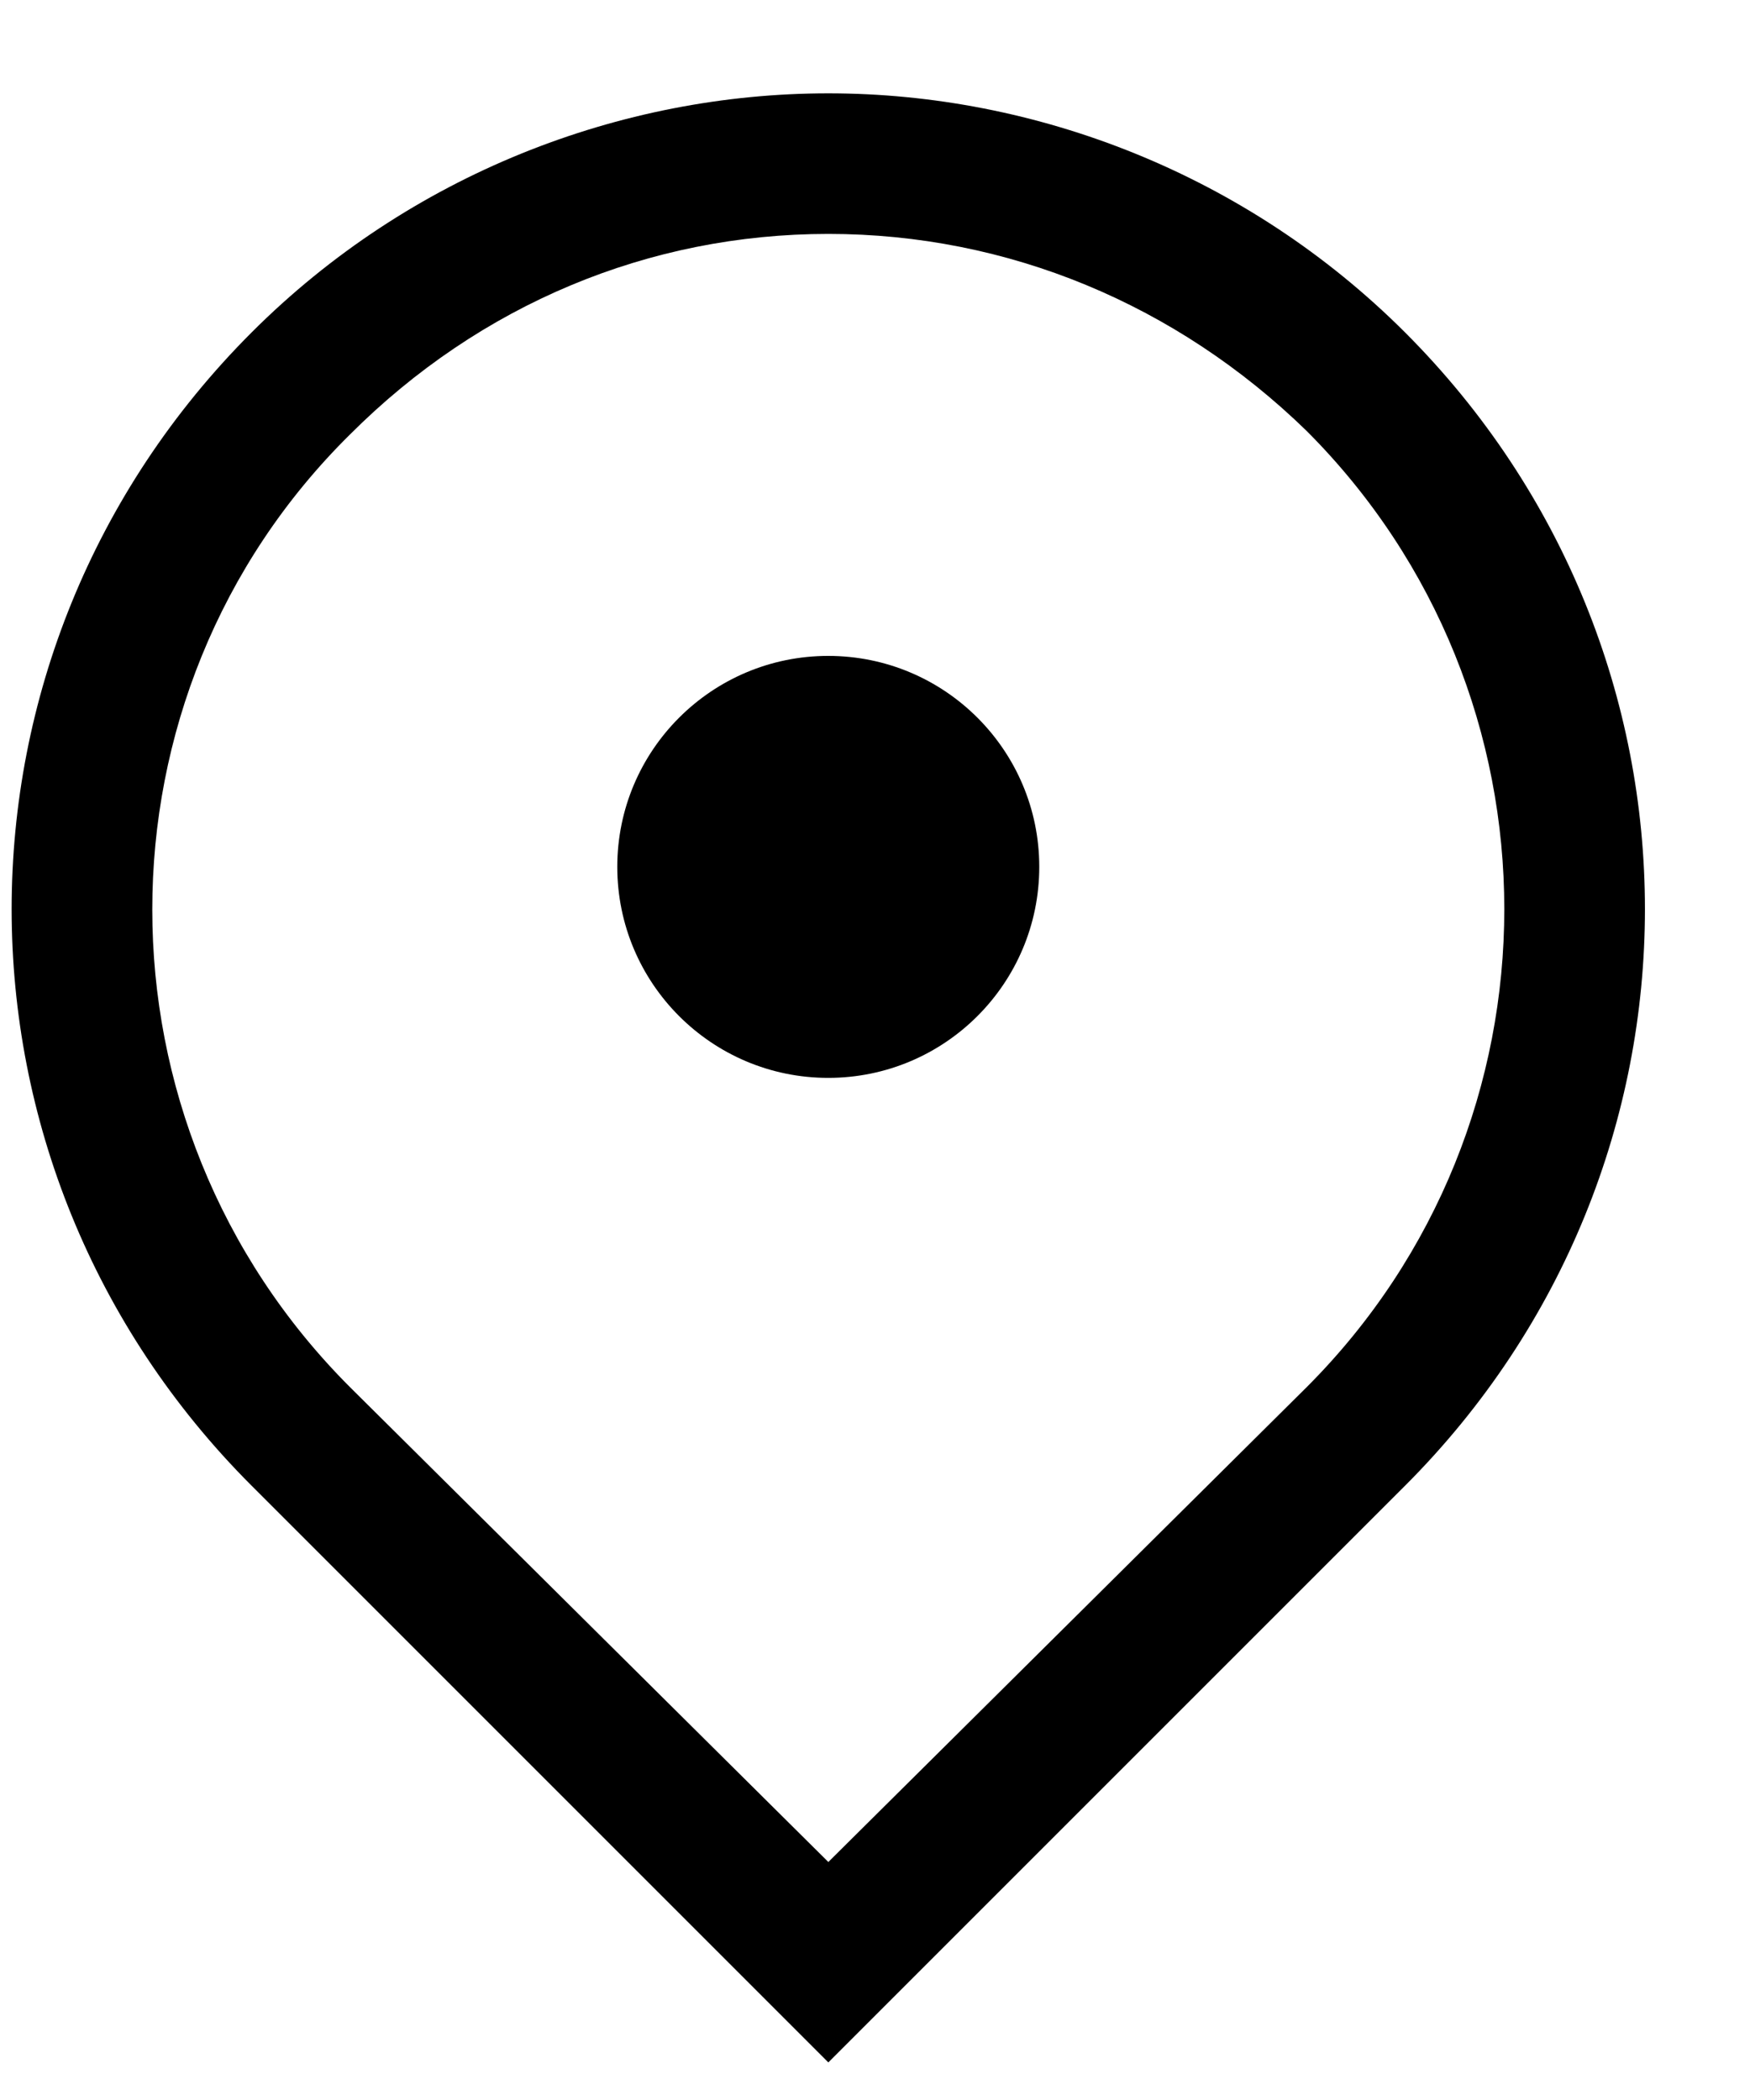
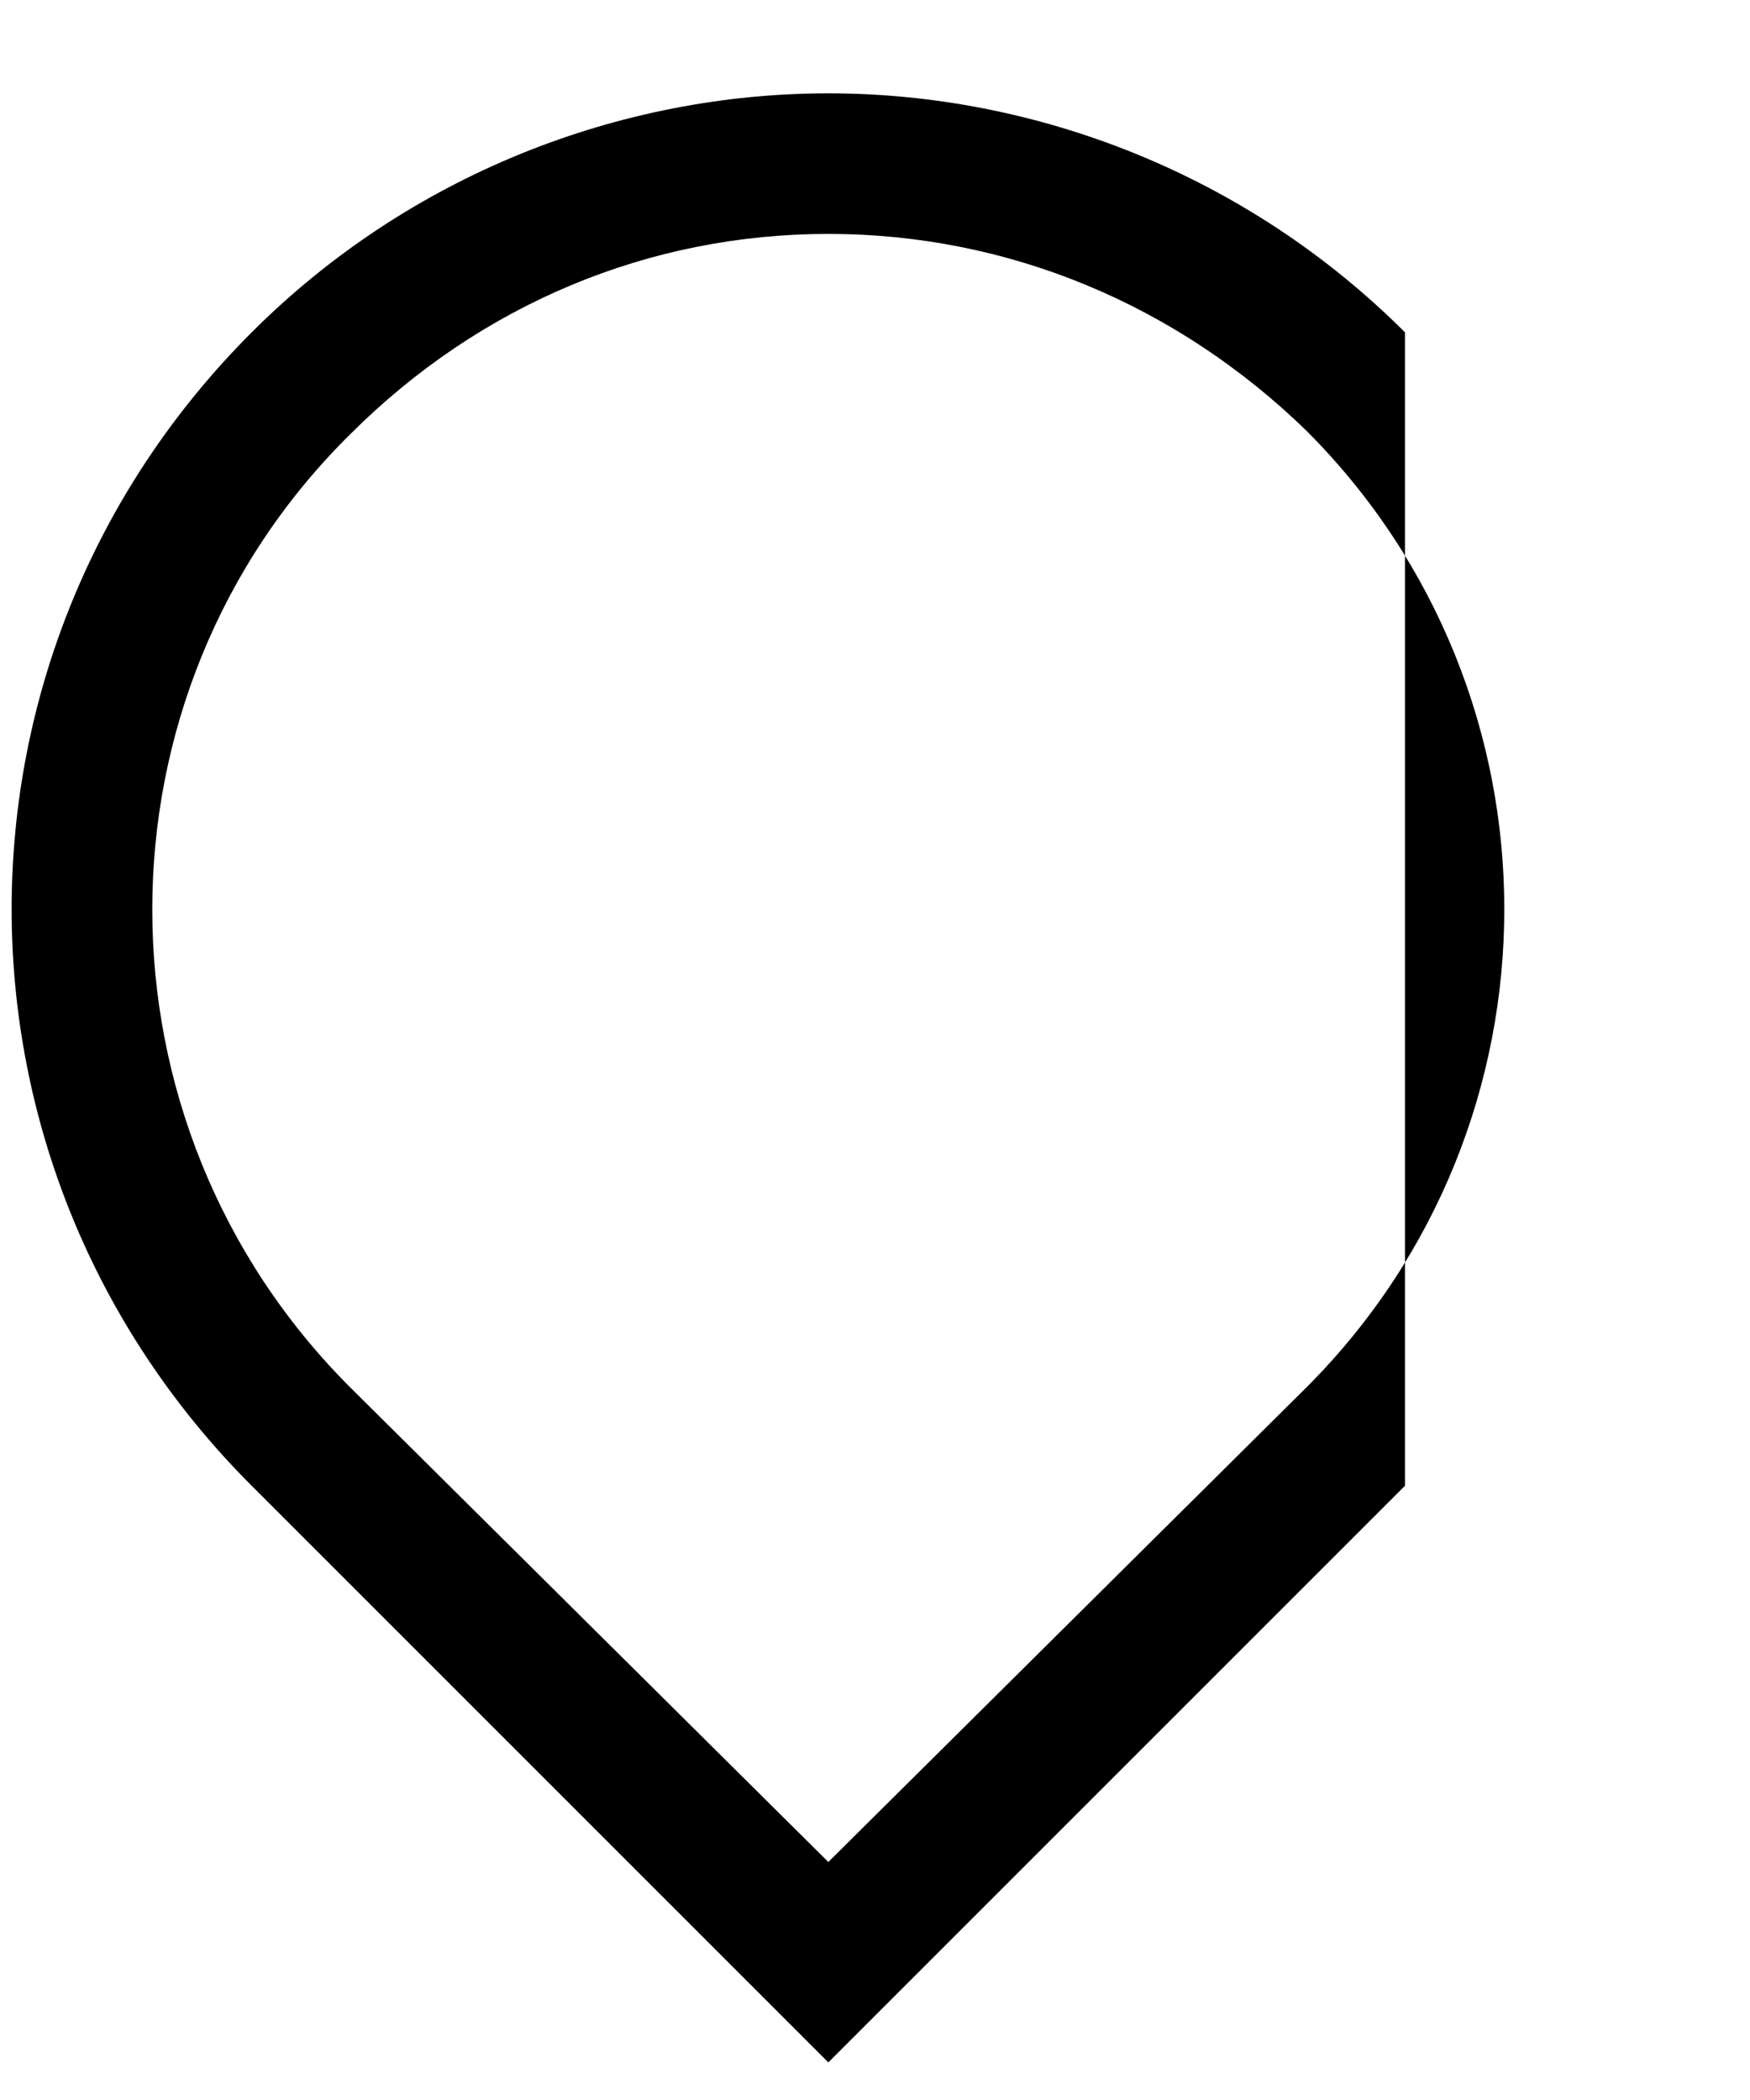
<svg xmlns="http://www.w3.org/2000/svg" fill="none" viewBox="0 0 15 18" height="18" width="15">
-   <path fill="black" d="M12.043 2.849C10.686 1.493 8.878 0.8 7.1 0.8C5.321 0.8 3.513 1.493 2.157 2.849C-0.586 5.592 -0.586 9.992 2.157 12.735L7.1 17.678L12.043 12.735C14.785 9.992 14.785 5.592 12.043 2.849ZM11.199 11.891L7.1 15.96L3.001 11.891C0.74 9.631 0.74 5.954 3.001 3.723C4.116 2.608 5.562 2.005 7.1 2.005C8.637 2.005 10.084 2.608 11.199 3.693C13.459 5.954 13.459 9.631 11.199 11.891Z" />
-   <path fill="black" d="M7.099 9.239C8.098 9.239 8.908 8.429 8.908 7.43C8.908 6.432 8.098 5.622 7.099 5.622C6.101 5.622 5.291 6.432 5.291 7.43C5.291 8.429 6.101 9.239 7.099 9.239Z" />
+   <path fill="black" d="M12.043 2.849C10.686 1.493 8.878 0.8 7.1 0.8C5.321 0.8 3.513 1.493 2.157 2.849C-0.586 5.592 -0.586 9.992 2.157 12.735L7.1 17.678L12.043 12.735ZM11.199 11.891L7.1 15.96L3.001 11.891C0.74 9.631 0.74 5.954 3.001 3.723C4.116 2.608 5.562 2.005 7.1 2.005C8.637 2.005 10.084 2.608 11.199 3.693C13.459 5.954 13.459 9.631 11.199 11.891Z" />
</svg>